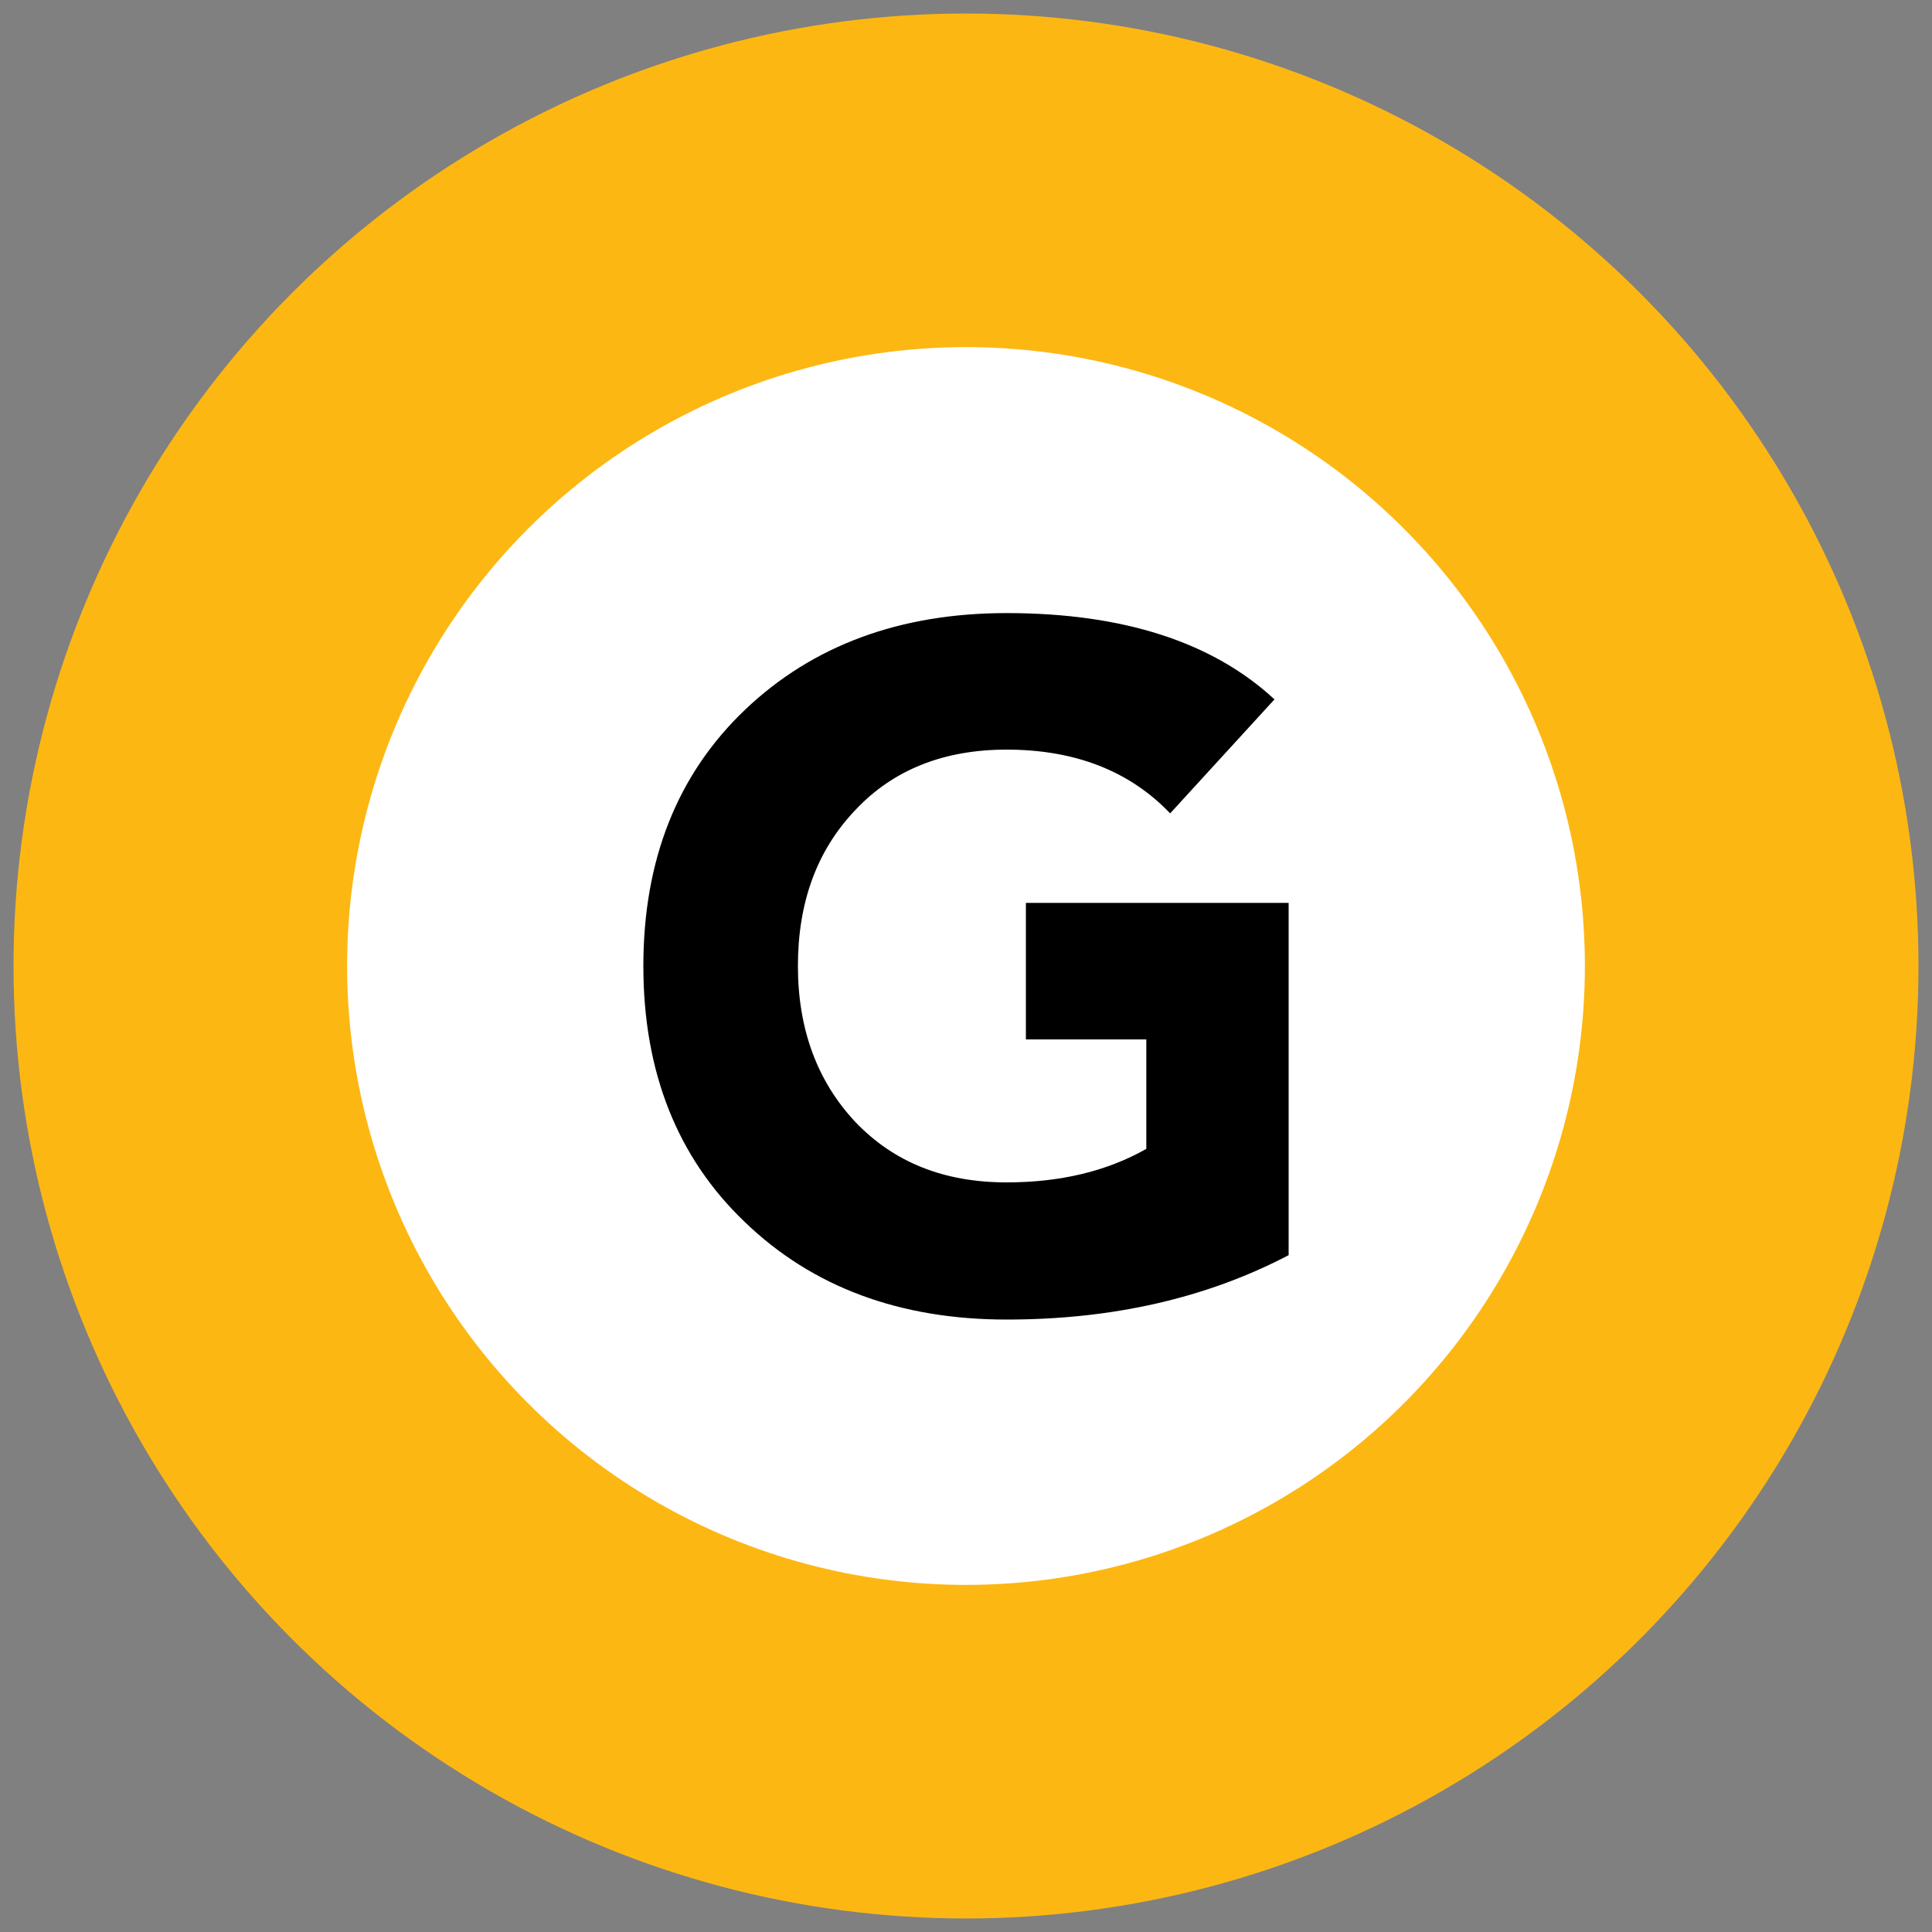
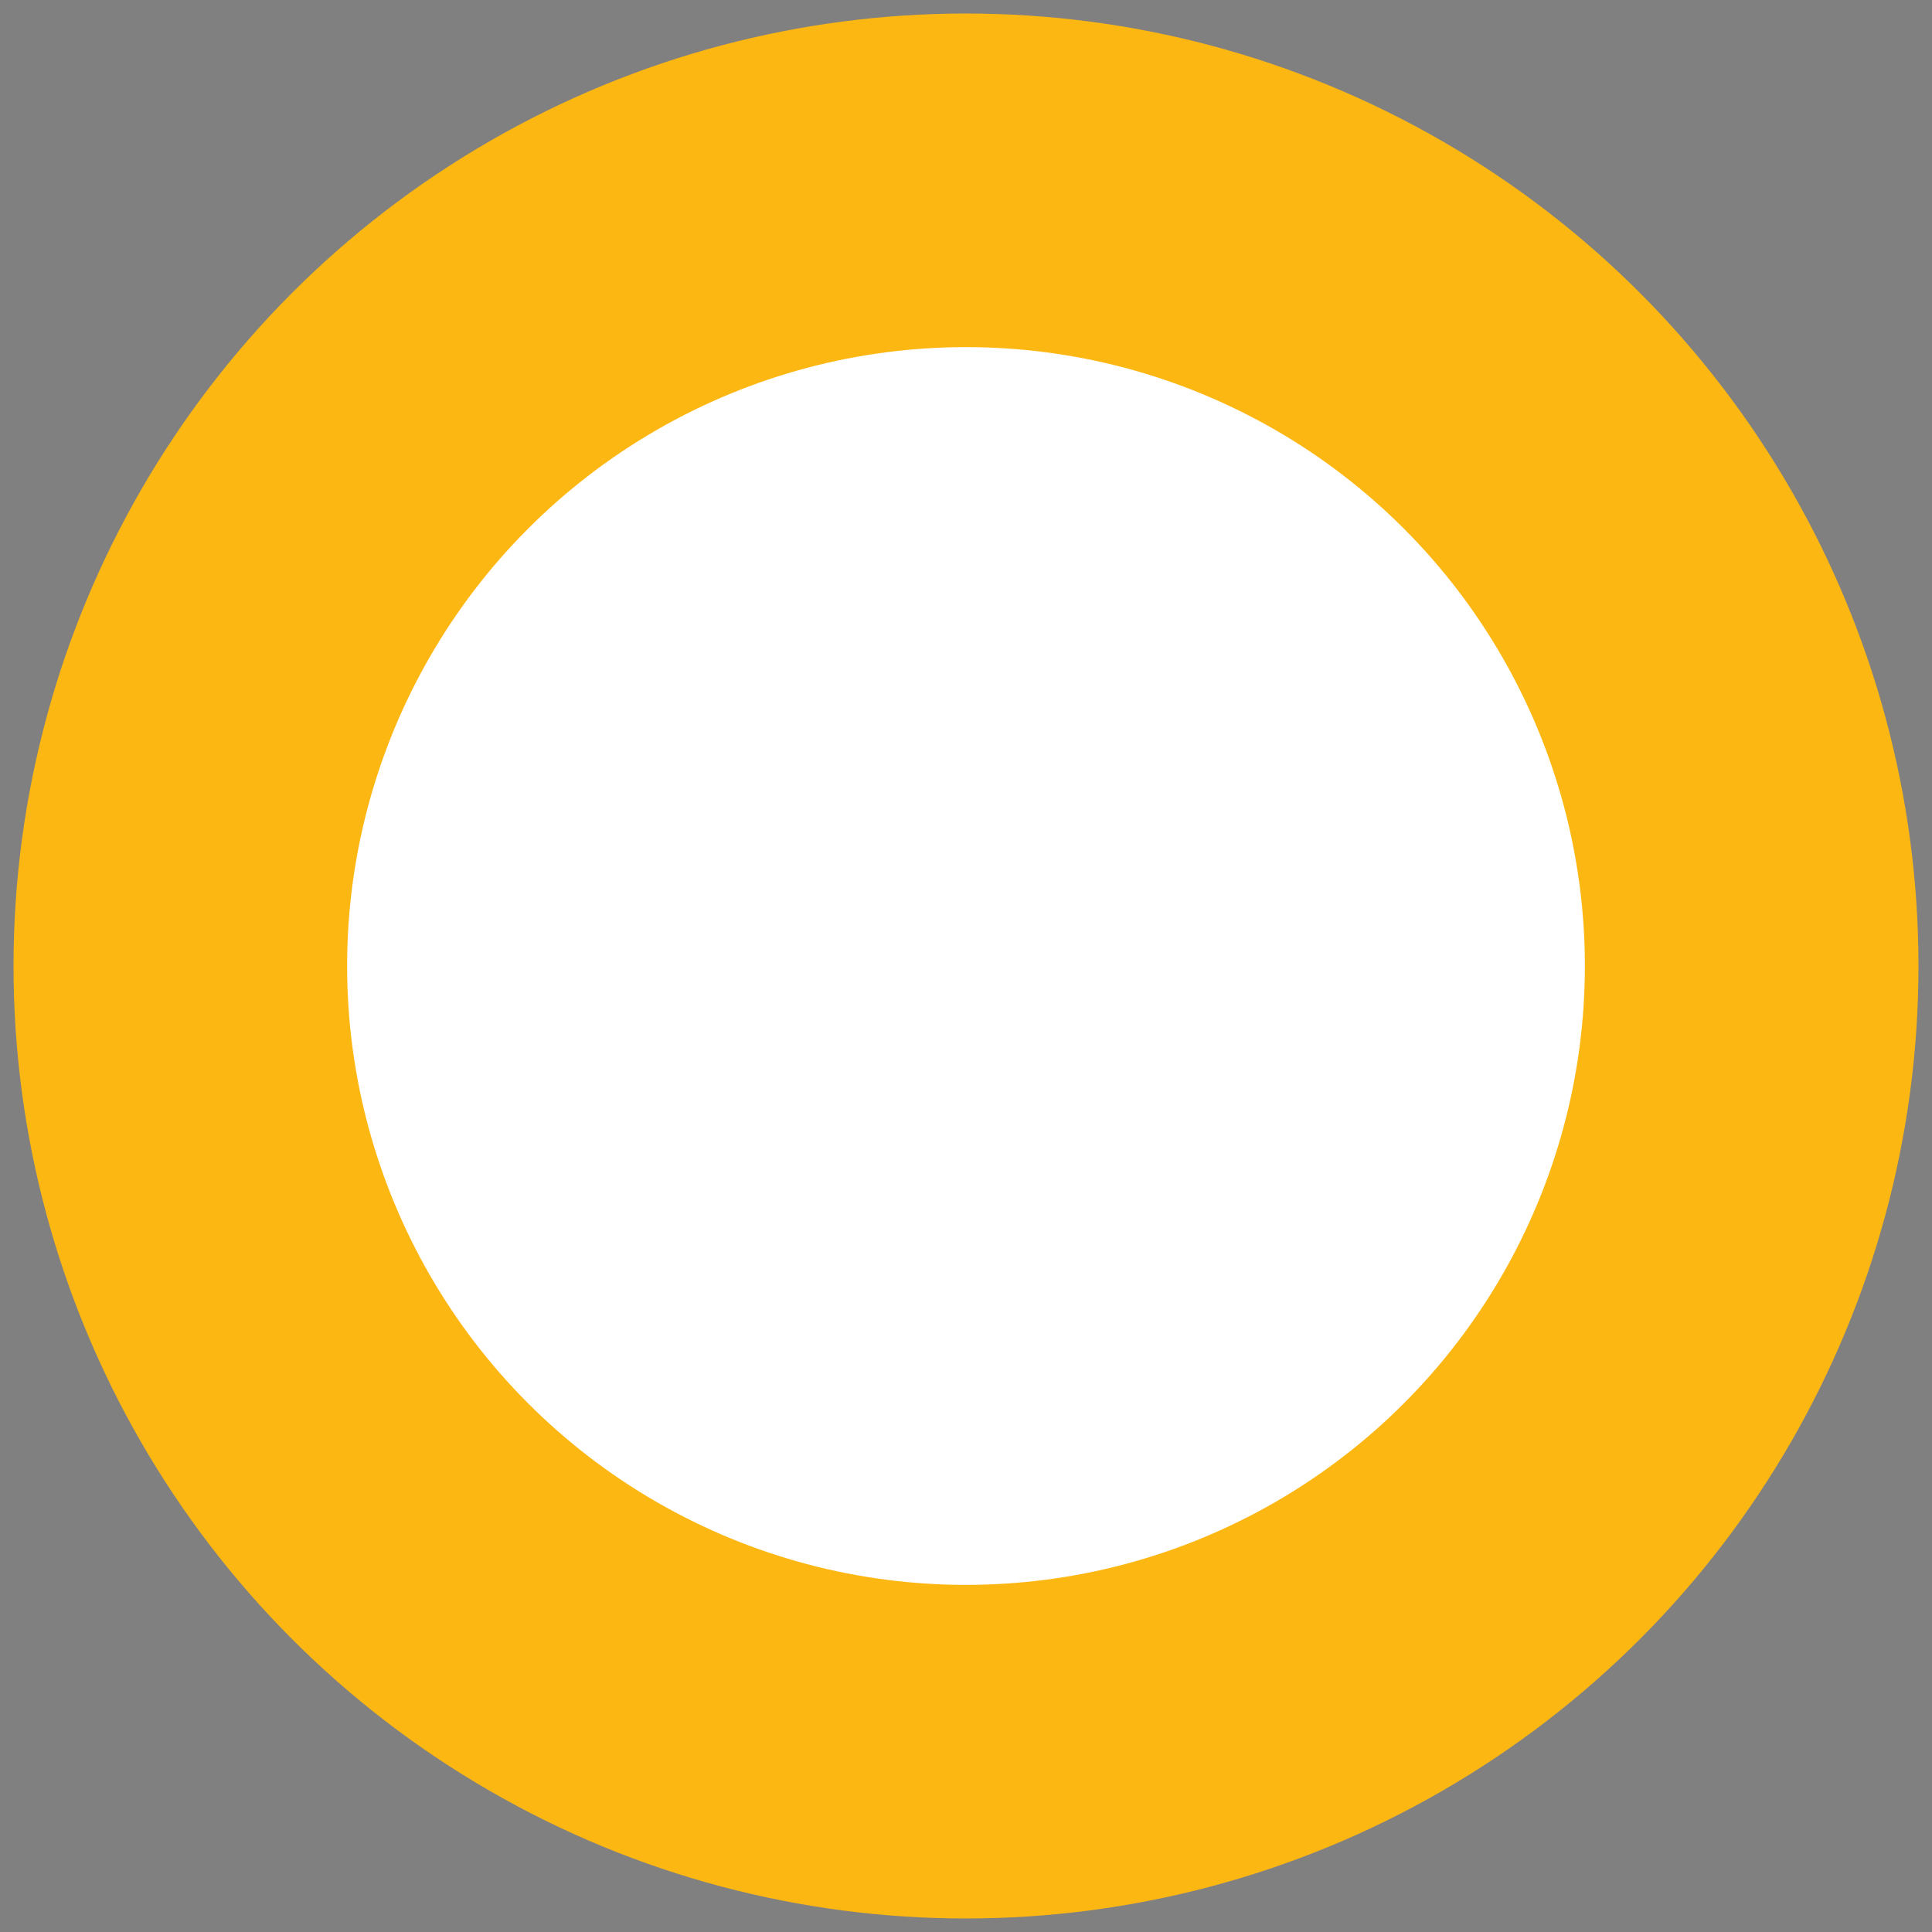
<svg xmlns="http://www.w3.org/2000/svg" xml:space="preserve" id="Layer_1" x="0" y="0" baseProfile="tiny" overflow="visible" version="1.2" viewBox="0 0 300 300">
  <rect x="0" y="0" width="300" height="300" fill="#808080" stroke="none" />
  <circle cx="150" cy="150" r="147.9" fill="#FDB713" />
  <circle cx="150" cy="150" r="96.1" fill="#FFF" />
-   <path d="M200.1 140.3v54.6c-12.8 6.7-27.4 10-43.8 10-16.5 0-30.1-5-40.6-15.1-10.5-10-15.8-23.3-15.8-39.8s5.3-29.8 15.8-39.8 24.1-15 40.6-15c18.1 0 32 4.5 41.6 13.4l-16.2 17.7c-6.3-6.6-14.8-9.9-25.4-9.9-9.7 0-17.6 3.1-23.5 9.4-6 6.3-8.9 14.4-8.9 24.2s3 17.9 8.9 24.2c6 6.3 13.8 9.4 23.5 9.4 8.3 0 15.5-1.7 21.7-5.2v-17h-18.7v-21.2h40.8v.1z" />
</svg>